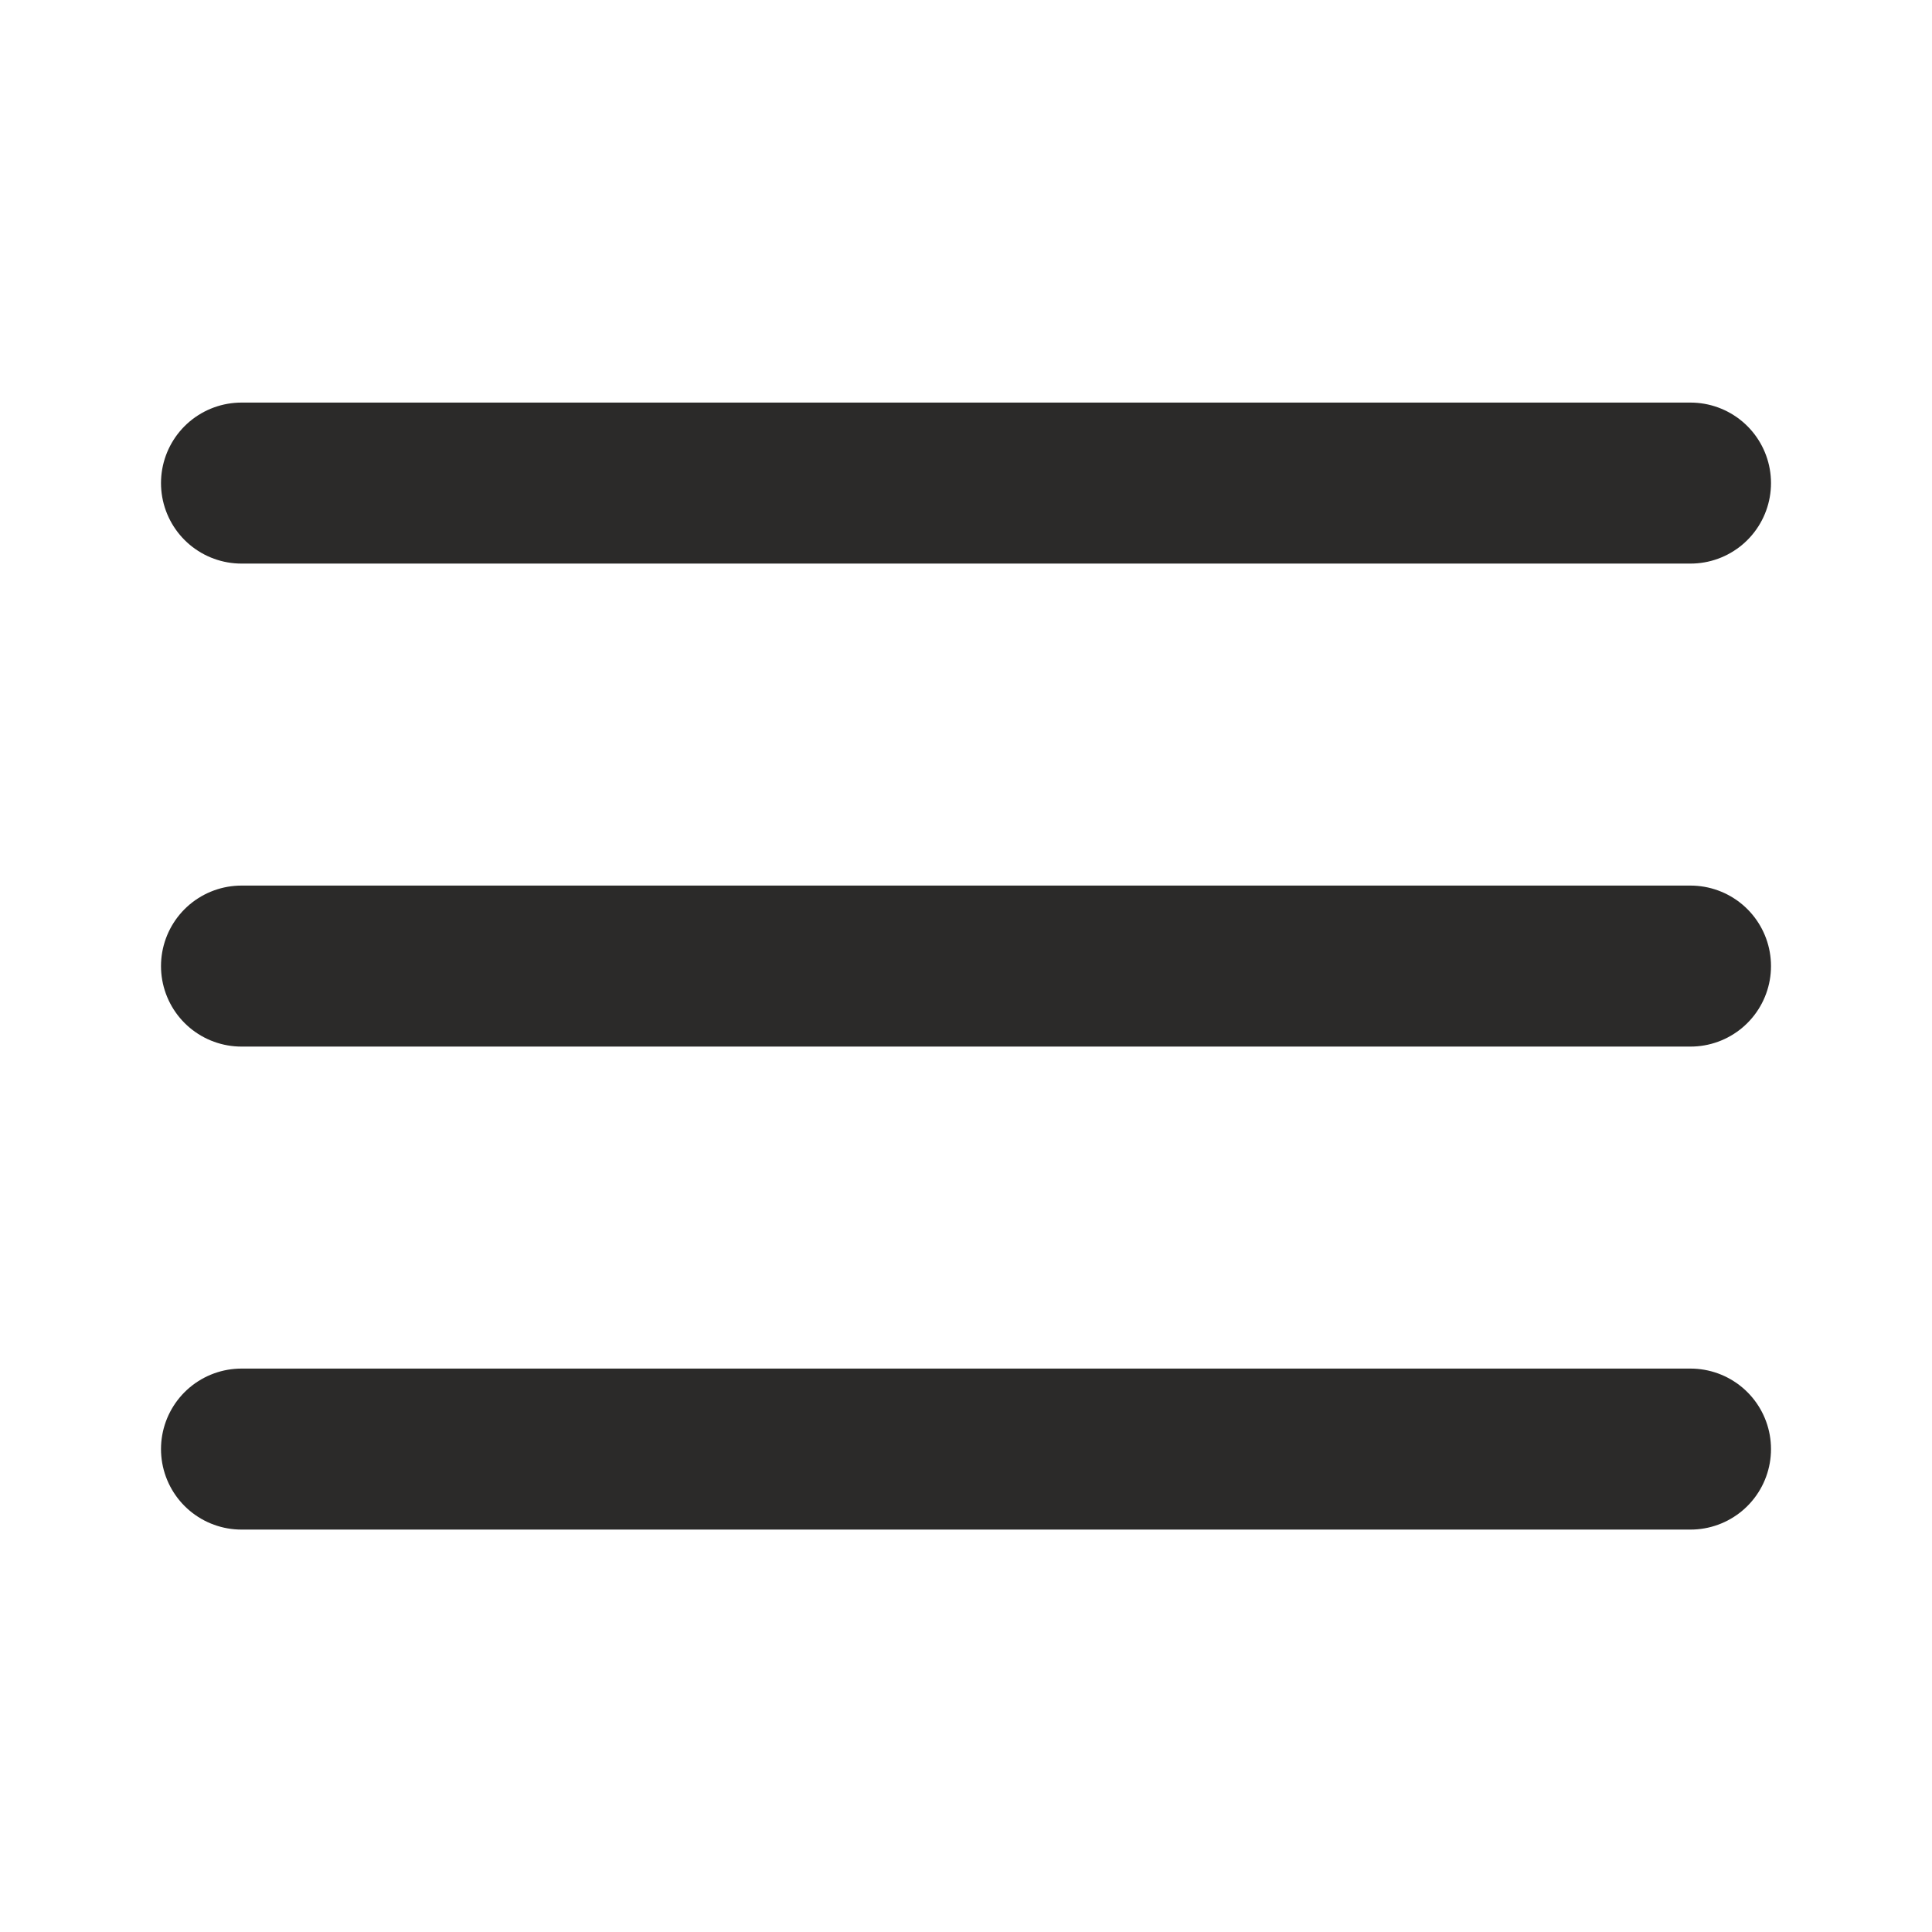
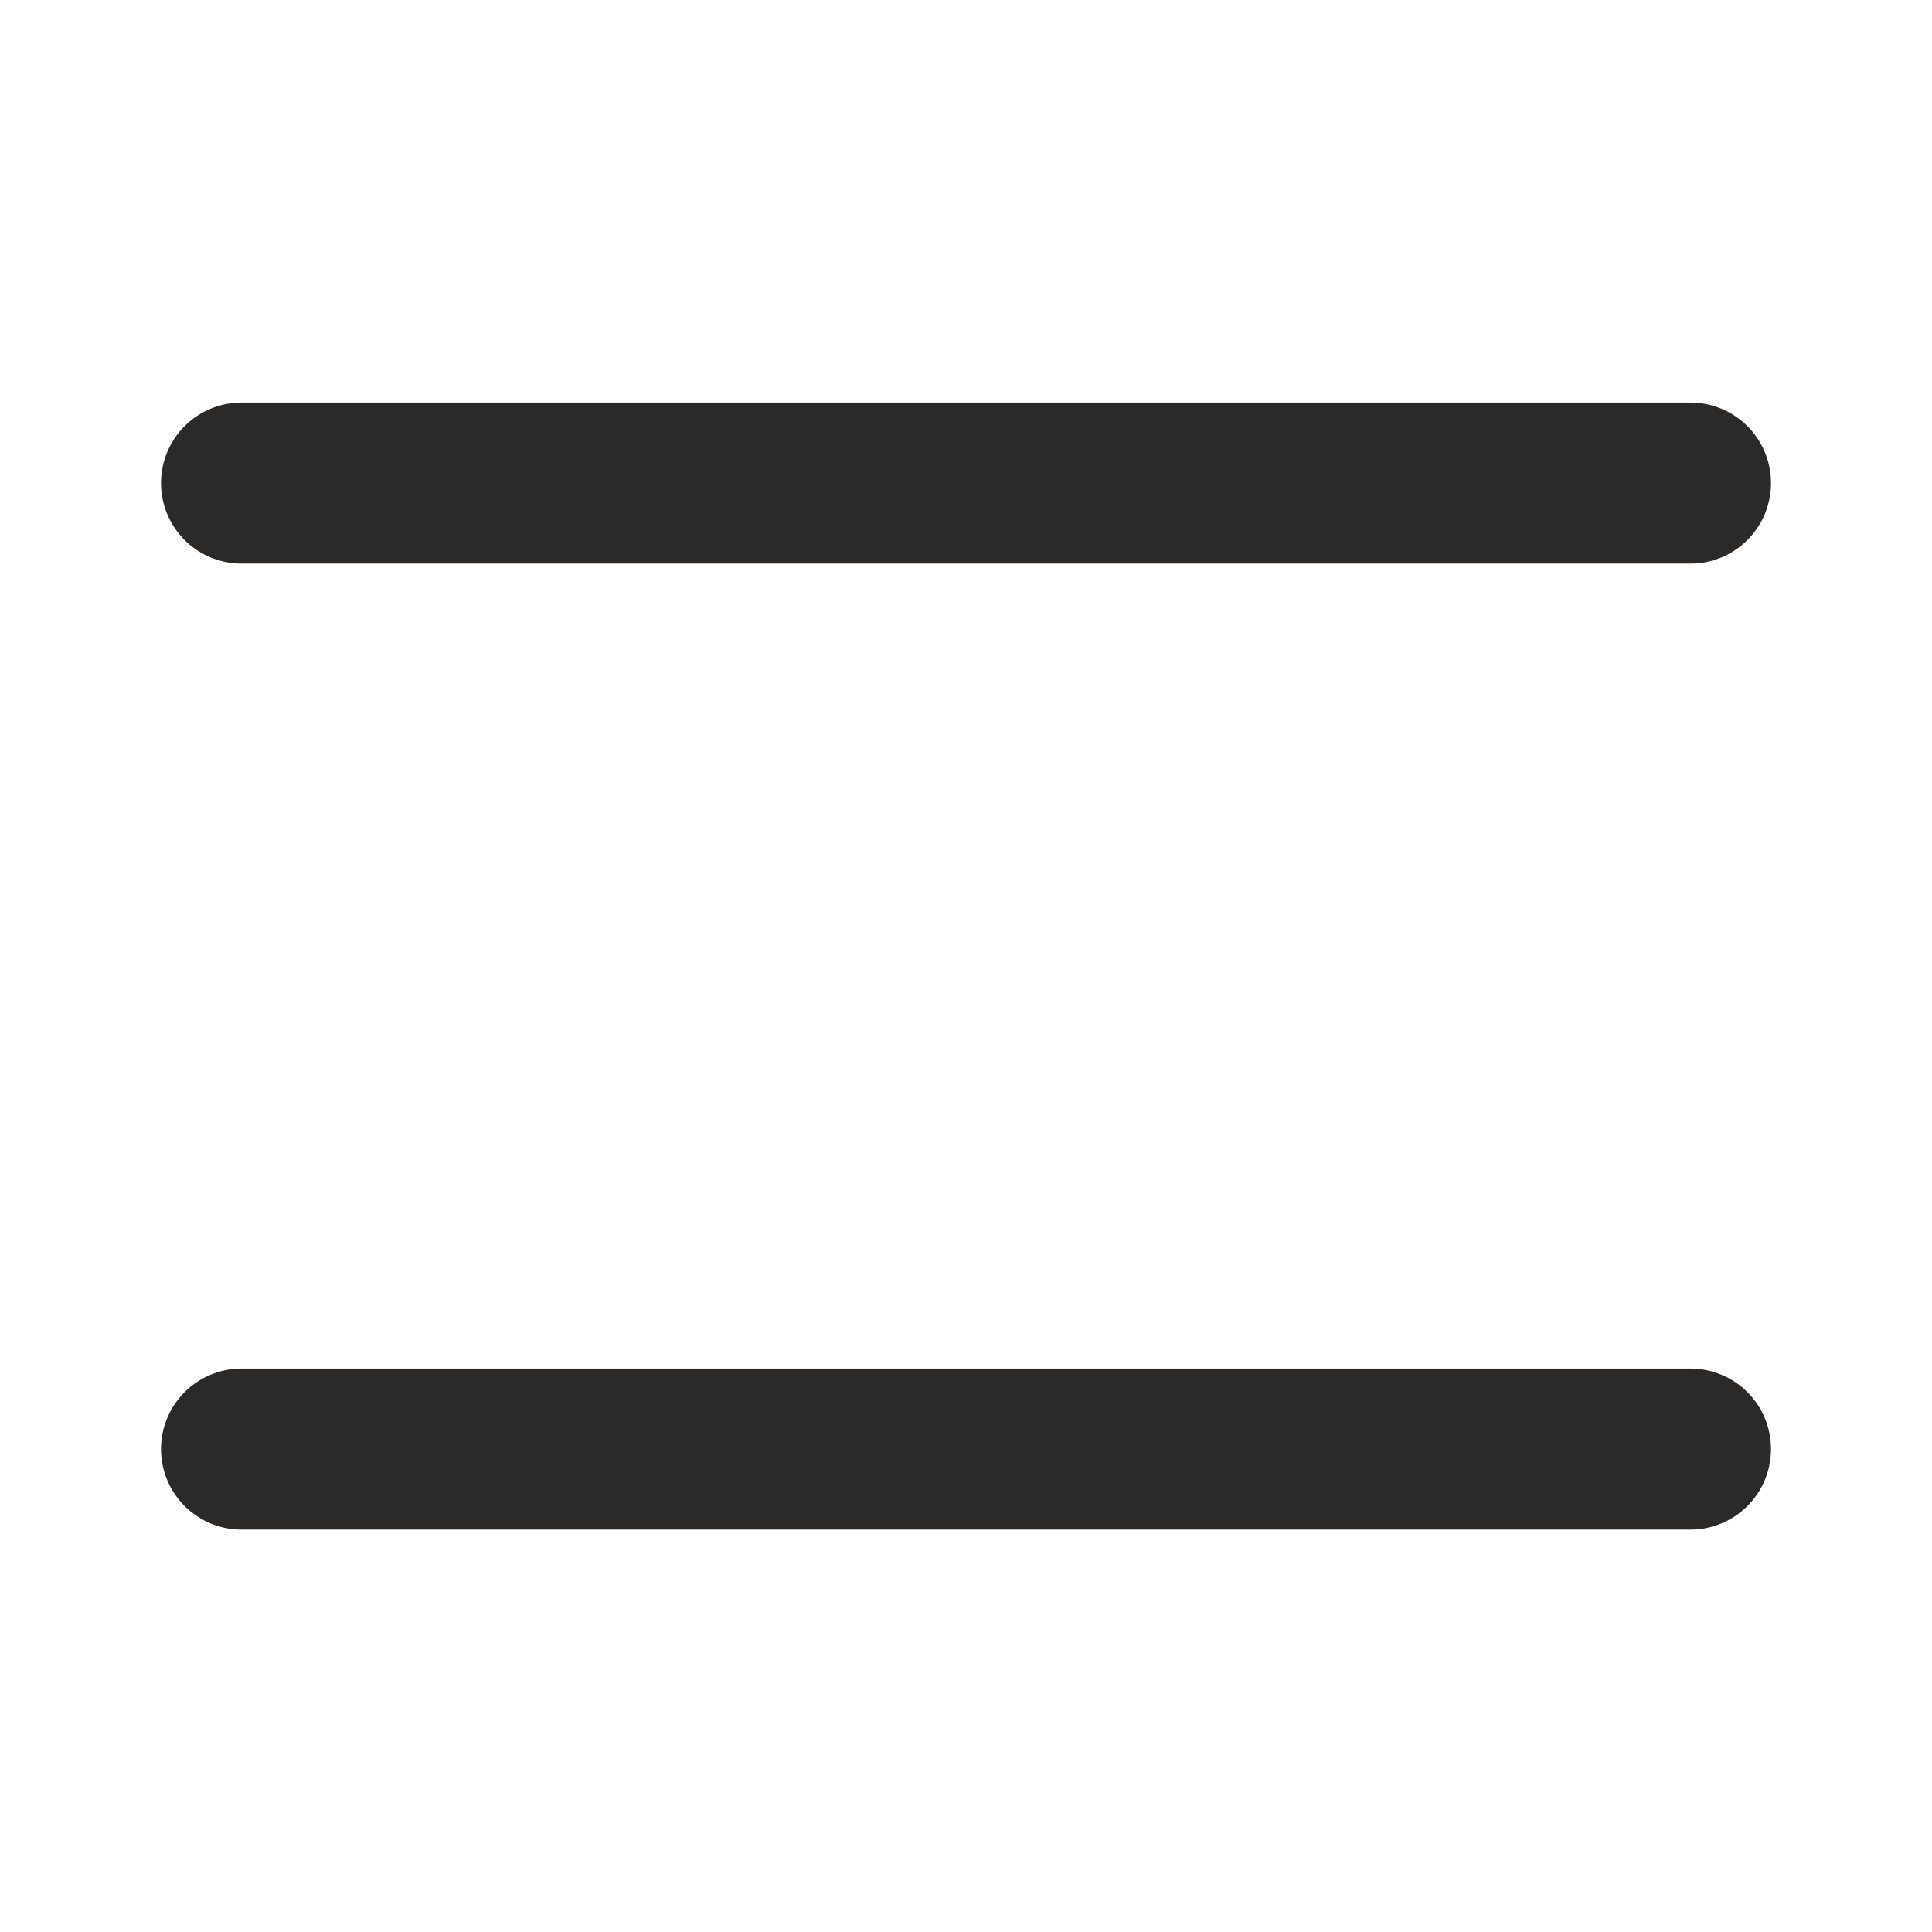
<svg xmlns="http://www.w3.org/2000/svg" width="24" height="24" viewBox="0 0 24 24" fill="none">
-   <path d="M3 6.001H21M3 12.001H21M3 18.001H21" stroke="#2B2A29" stroke-width="2" stroke-linecap="round" stroke-linejoin="round" />
+   <path d="M3 6.001H21H21M3 18.001H21" stroke="#2B2A29" stroke-width="2" stroke-linecap="round" stroke-linejoin="round" />
</svg>